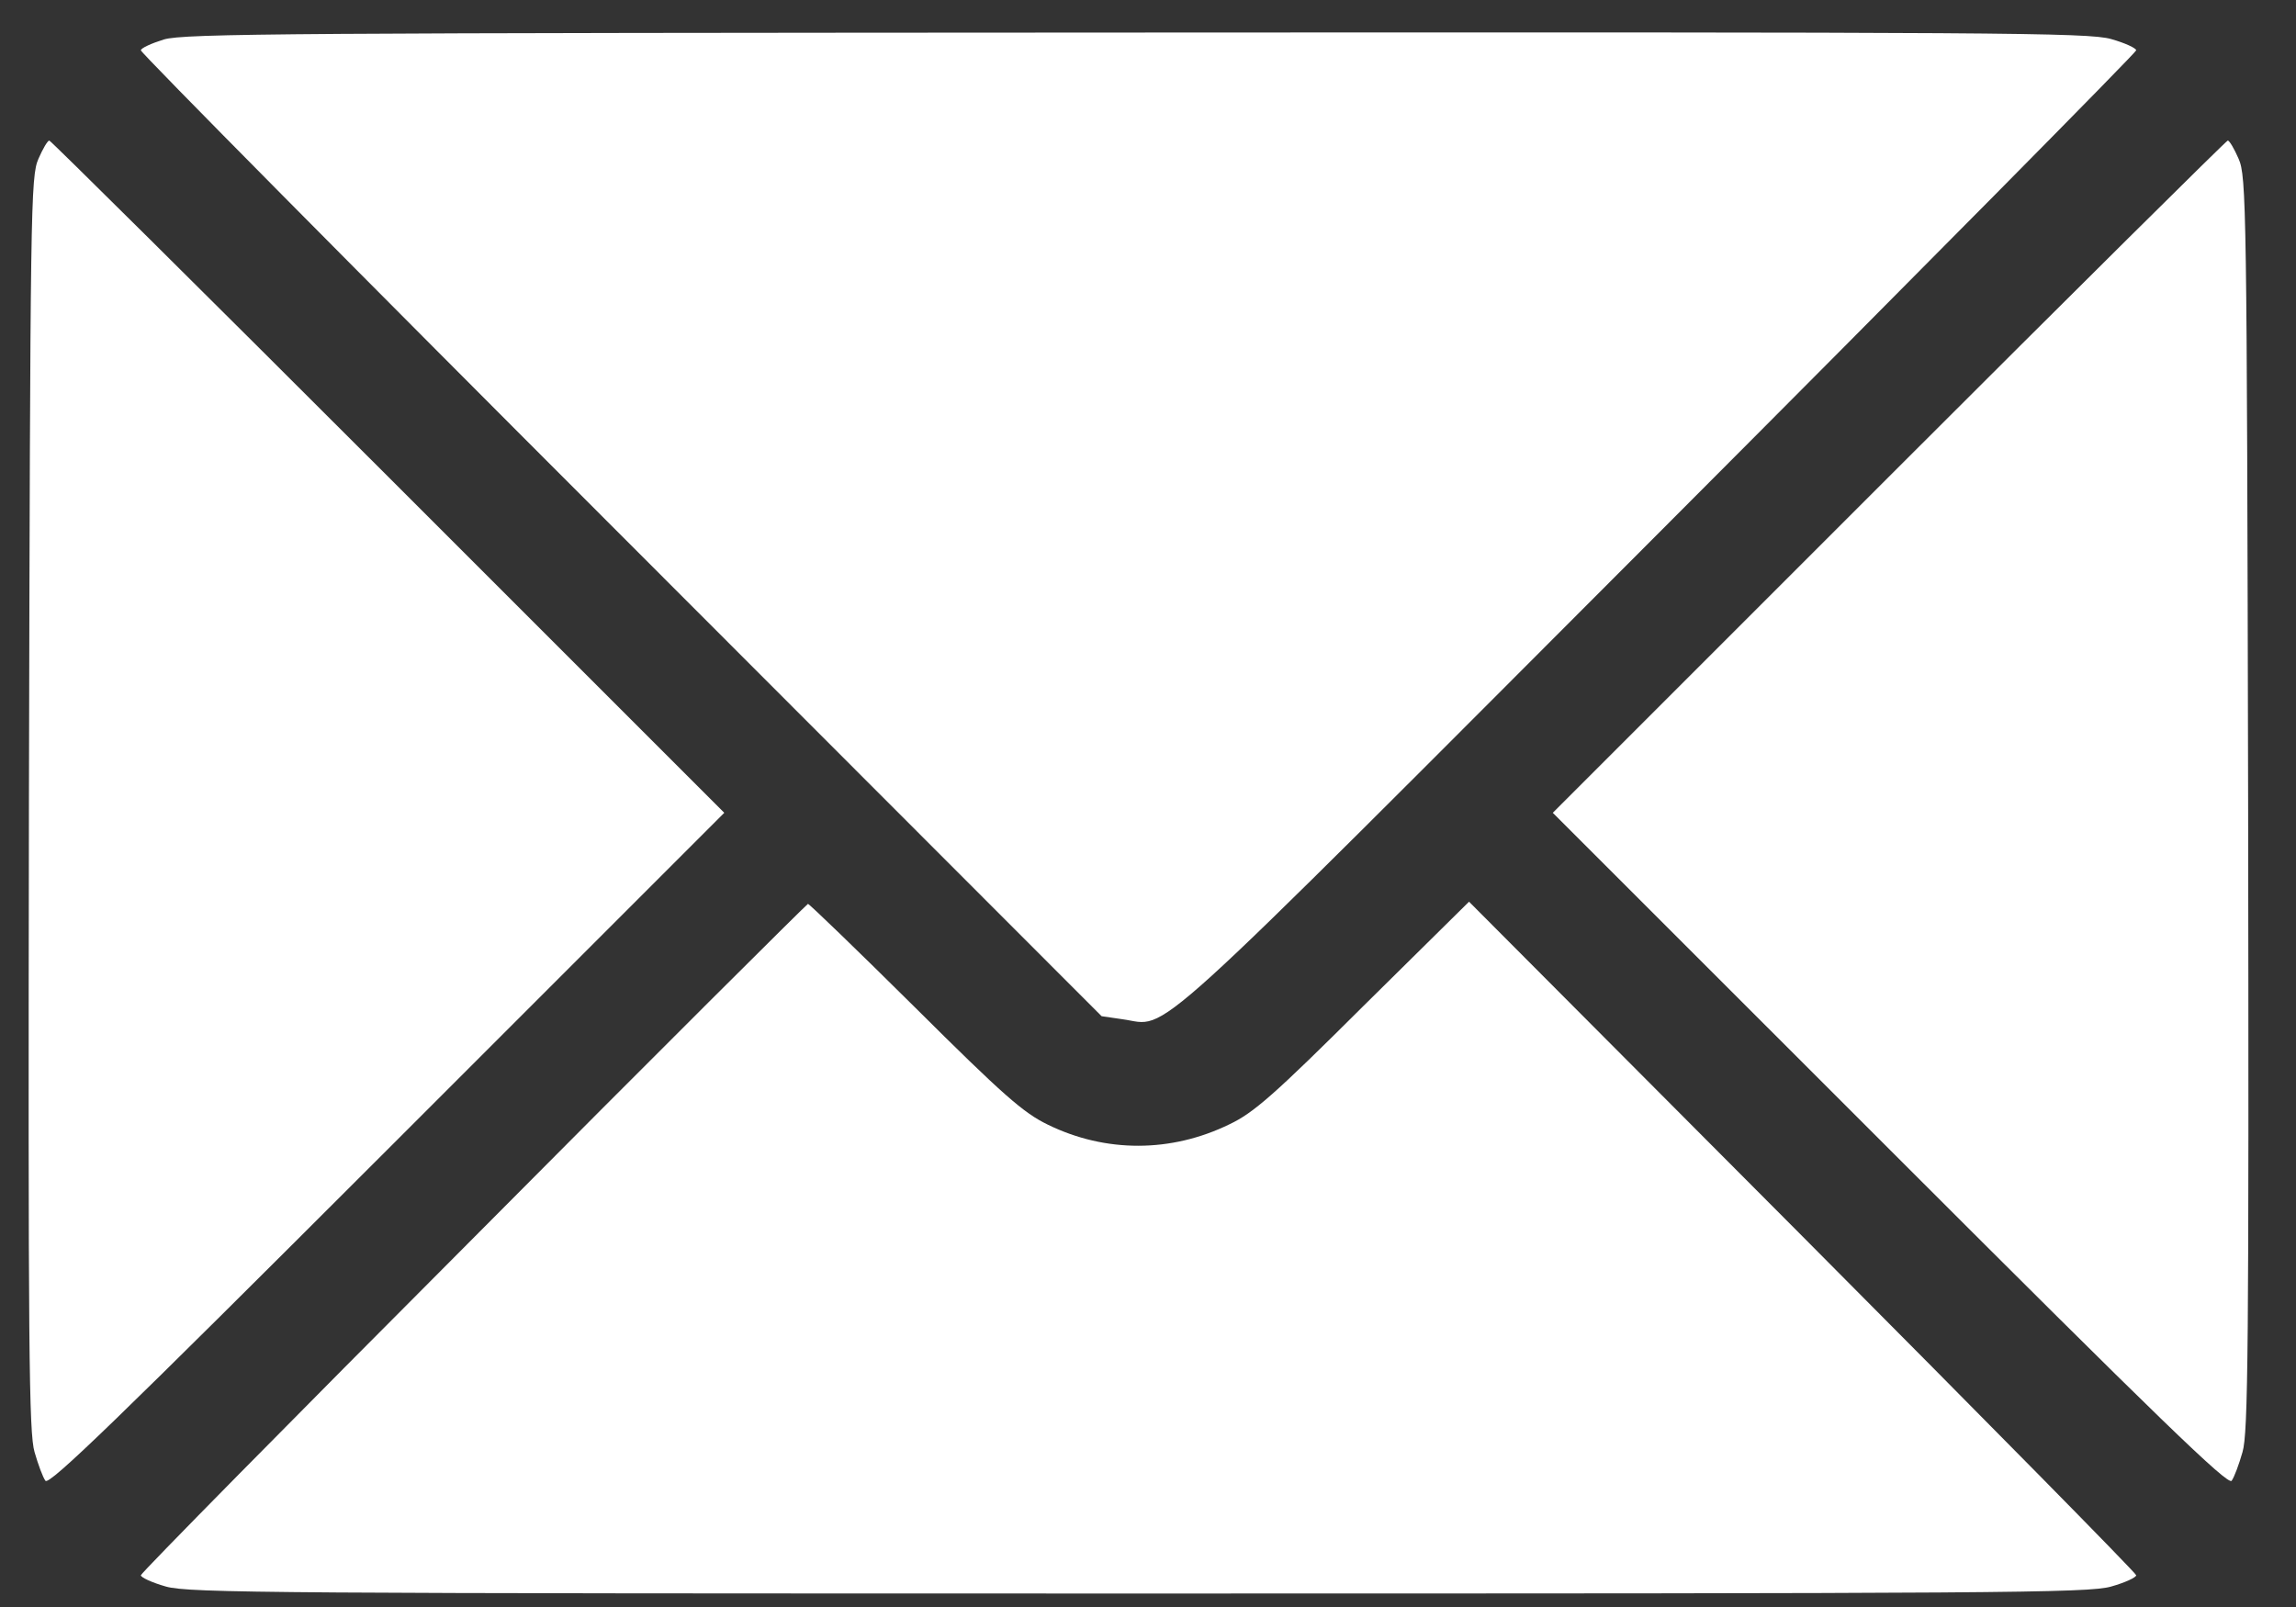
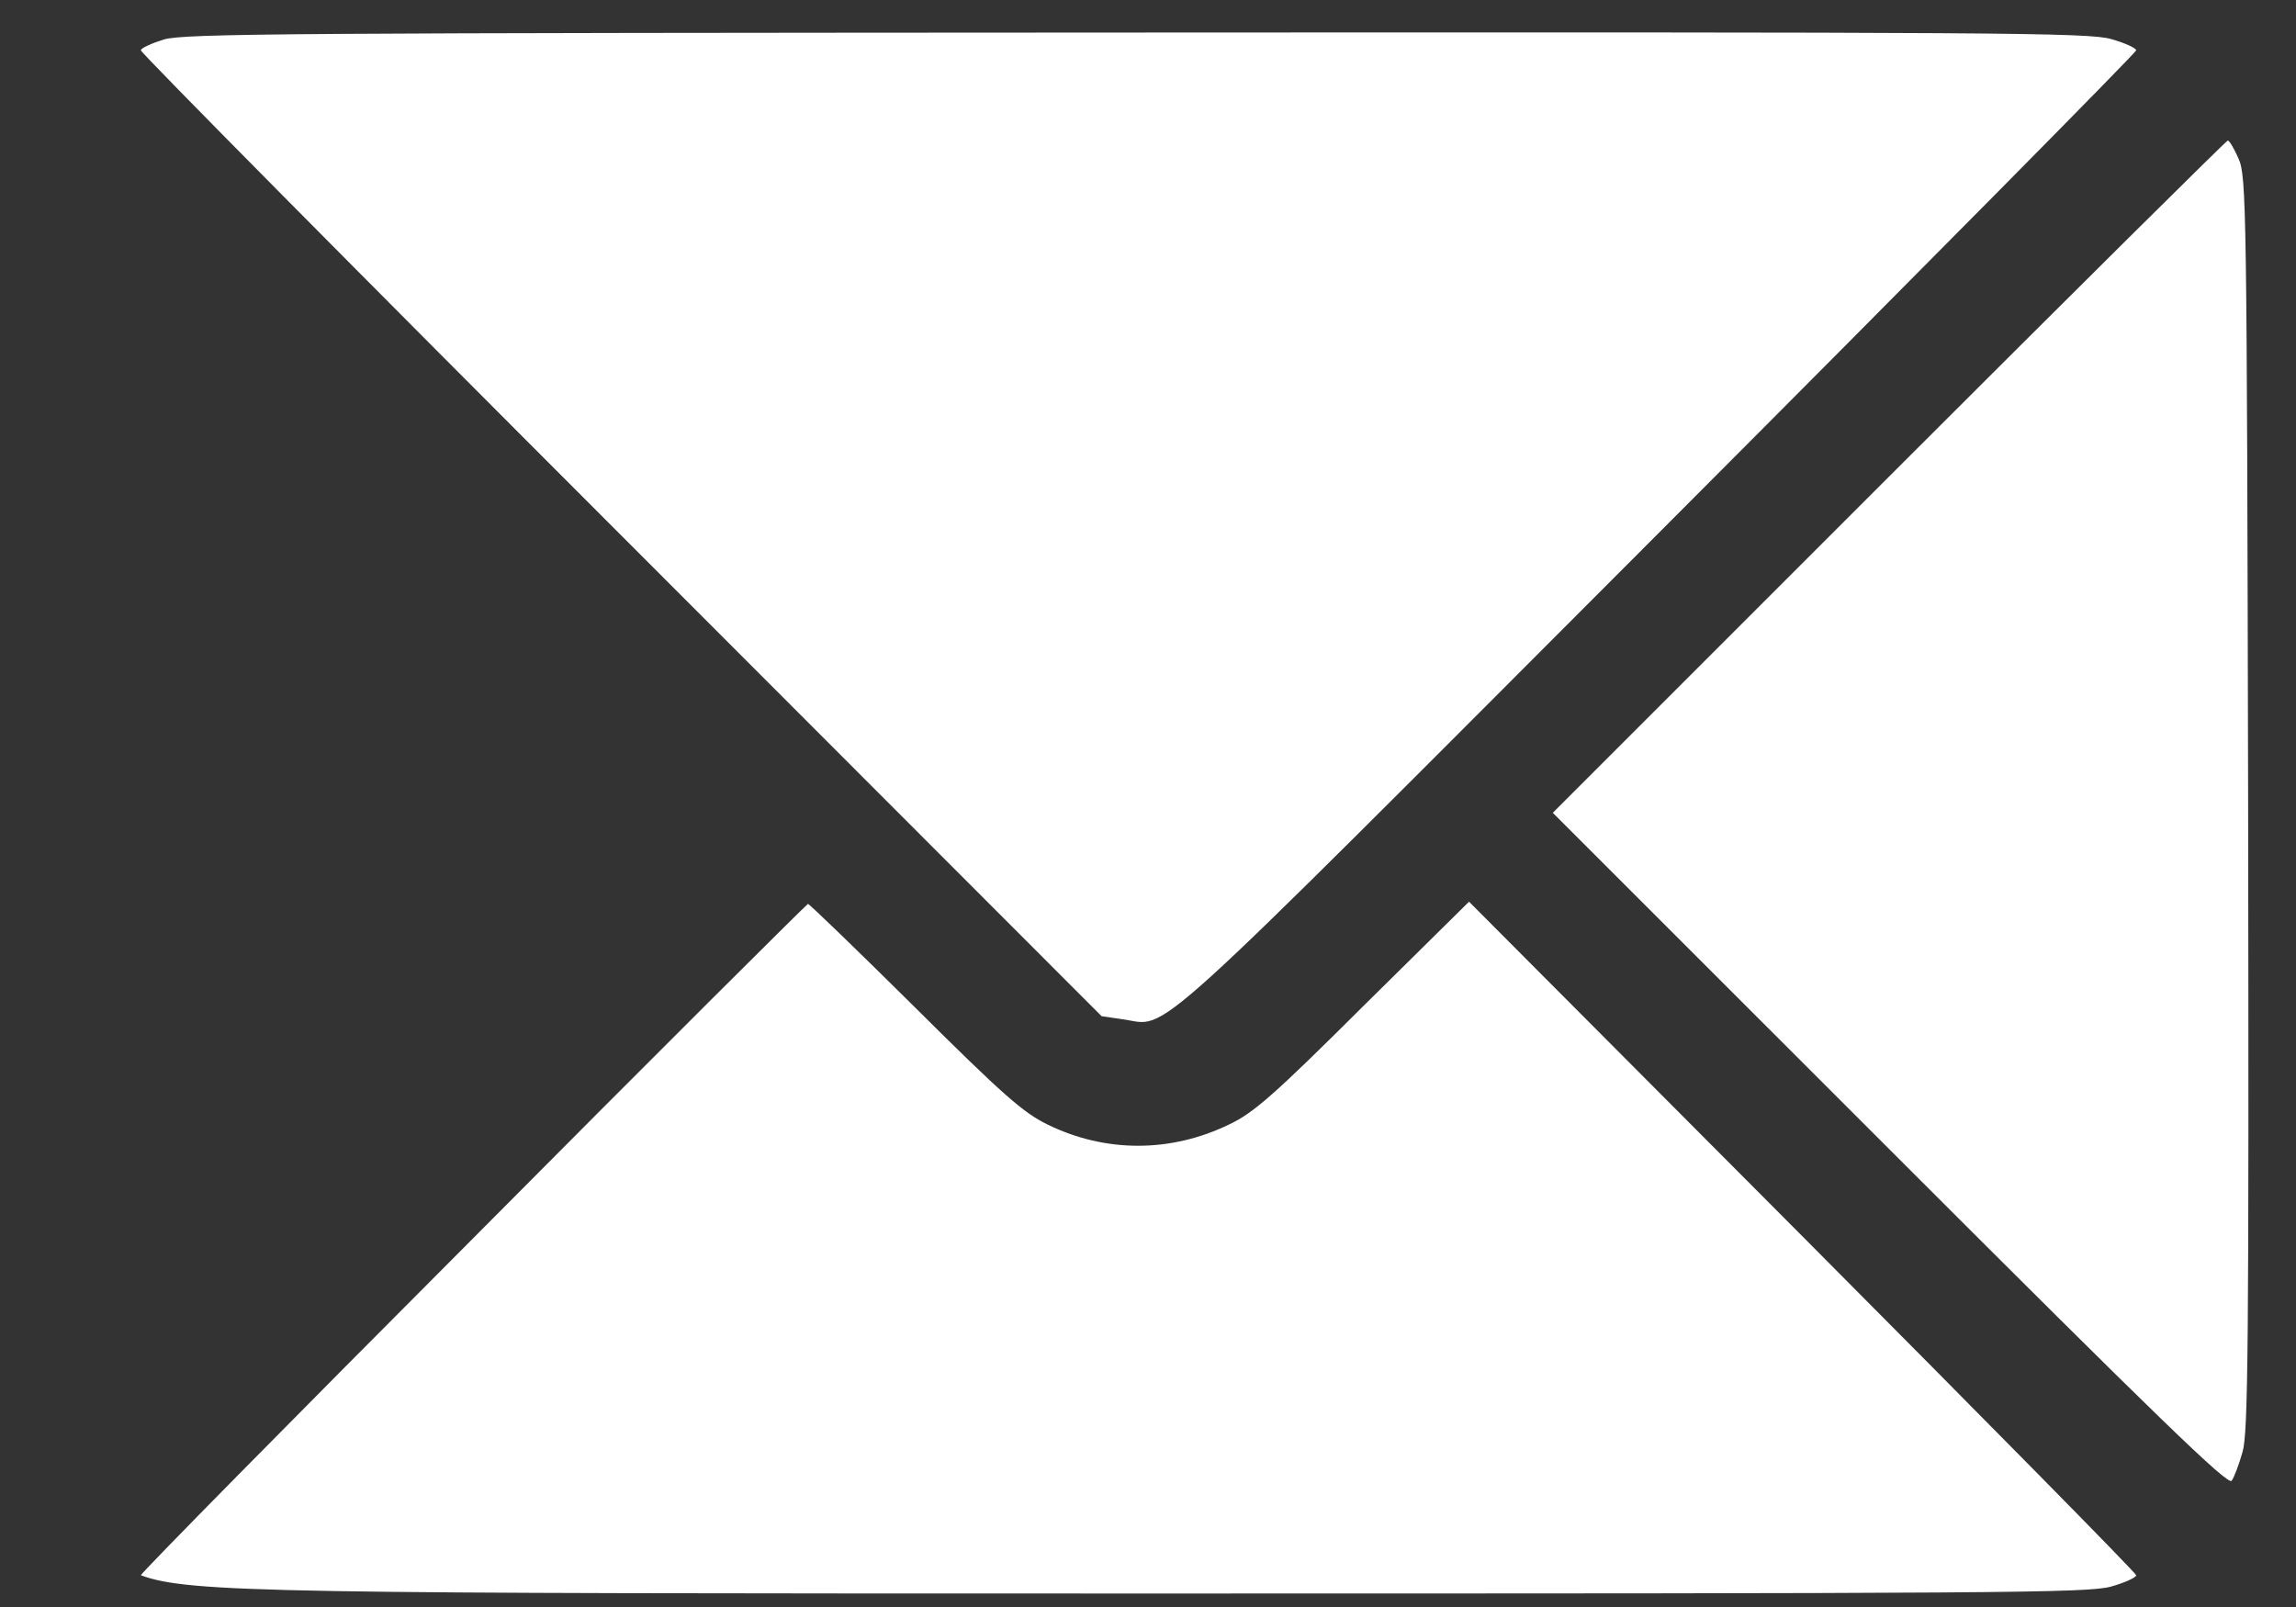
<svg xmlns="http://www.w3.org/2000/svg" width="40" height="28" viewBox="0 0 40 28" fill="none">
  <rect x="0" y="0" width="40" height="28" fill="#333333" stroke="none" />
  <path d="M2.854 0.688C2.635 0.756 2.454 0.839 2.454 0.877C2.454 0.922 6.217 4.723 10.827 9.333L19.192 17.706L19.555 17.759C20.394 17.872 19.744 18.454 28.896 9.288C33.475 4.7 37.216 0.914 37.216 0.877C37.216 0.839 37.02 0.748 36.778 0.68C36.377 0.567 34.873 0.559 19.79 0.567C5.091 0.574 3.202 0.582 2.854 0.688Z" fill="white" />
-   <path d="M0.67 2.766C0.534 3.076 0.527 3.559 0.504 14.003C0.489 23.54 0.504 24.969 0.602 25.301C0.663 25.513 0.746 25.739 0.791 25.8C0.852 25.89 2.046 24.734 6.739 20.041L12.618 14.162L6.761 8.305C3.542 5.086 0.882 2.449 0.859 2.449C0.829 2.449 0.746 2.592 0.67 2.766Z" fill="white" />
  <path d="M32.909 8.305L27.052 14.162L32.932 20.041C37.625 24.734 38.819 25.89 38.879 25.8C38.924 25.739 39.008 25.513 39.068 25.301C39.166 24.969 39.181 23.54 39.166 14.003C39.144 3.559 39.136 3.076 39 2.766C38.924 2.592 38.841 2.449 38.811 2.449C38.788 2.449 36.128 5.086 32.909 8.305Z" fill="white" />
-   <path d="M8.25 21.568C5.061 24.765 2.454 27.41 2.454 27.447C2.454 27.485 2.65 27.576 2.892 27.644C3.292 27.757 4.804 27.765 19.835 27.765C34.866 27.765 36.377 27.757 36.778 27.644C37.02 27.576 37.216 27.485 37.216 27.447C37.216 27.41 34.601 24.757 31.405 21.545L25.593 15.711L23.749 17.532C22.193 19.082 21.837 19.391 21.422 19.588C20.402 20.087 19.261 20.087 18.255 19.596C17.832 19.391 17.485 19.089 15.935 17.547C14.938 16.558 14.099 15.749 14.076 15.749C14.061 15.749 11.431 18.364 8.25 21.568Z" fill="white" />
+   <path d="M8.25 21.568C5.061 24.765 2.454 27.41 2.454 27.447C3.292 27.757 4.804 27.765 19.835 27.765C34.866 27.765 36.377 27.757 36.778 27.644C37.02 27.576 37.216 27.485 37.216 27.447C37.216 27.41 34.601 24.757 31.405 21.545L25.593 15.711L23.749 17.532C22.193 19.082 21.837 19.391 21.422 19.588C20.402 20.087 19.261 20.087 18.255 19.596C17.832 19.391 17.485 19.089 15.935 17.547C14.938 16.558 14.099 15.749 14.076 15.749C14.061 15.749 11.431 18.364 8.25 21.568Z" fill="white" />
</svg>